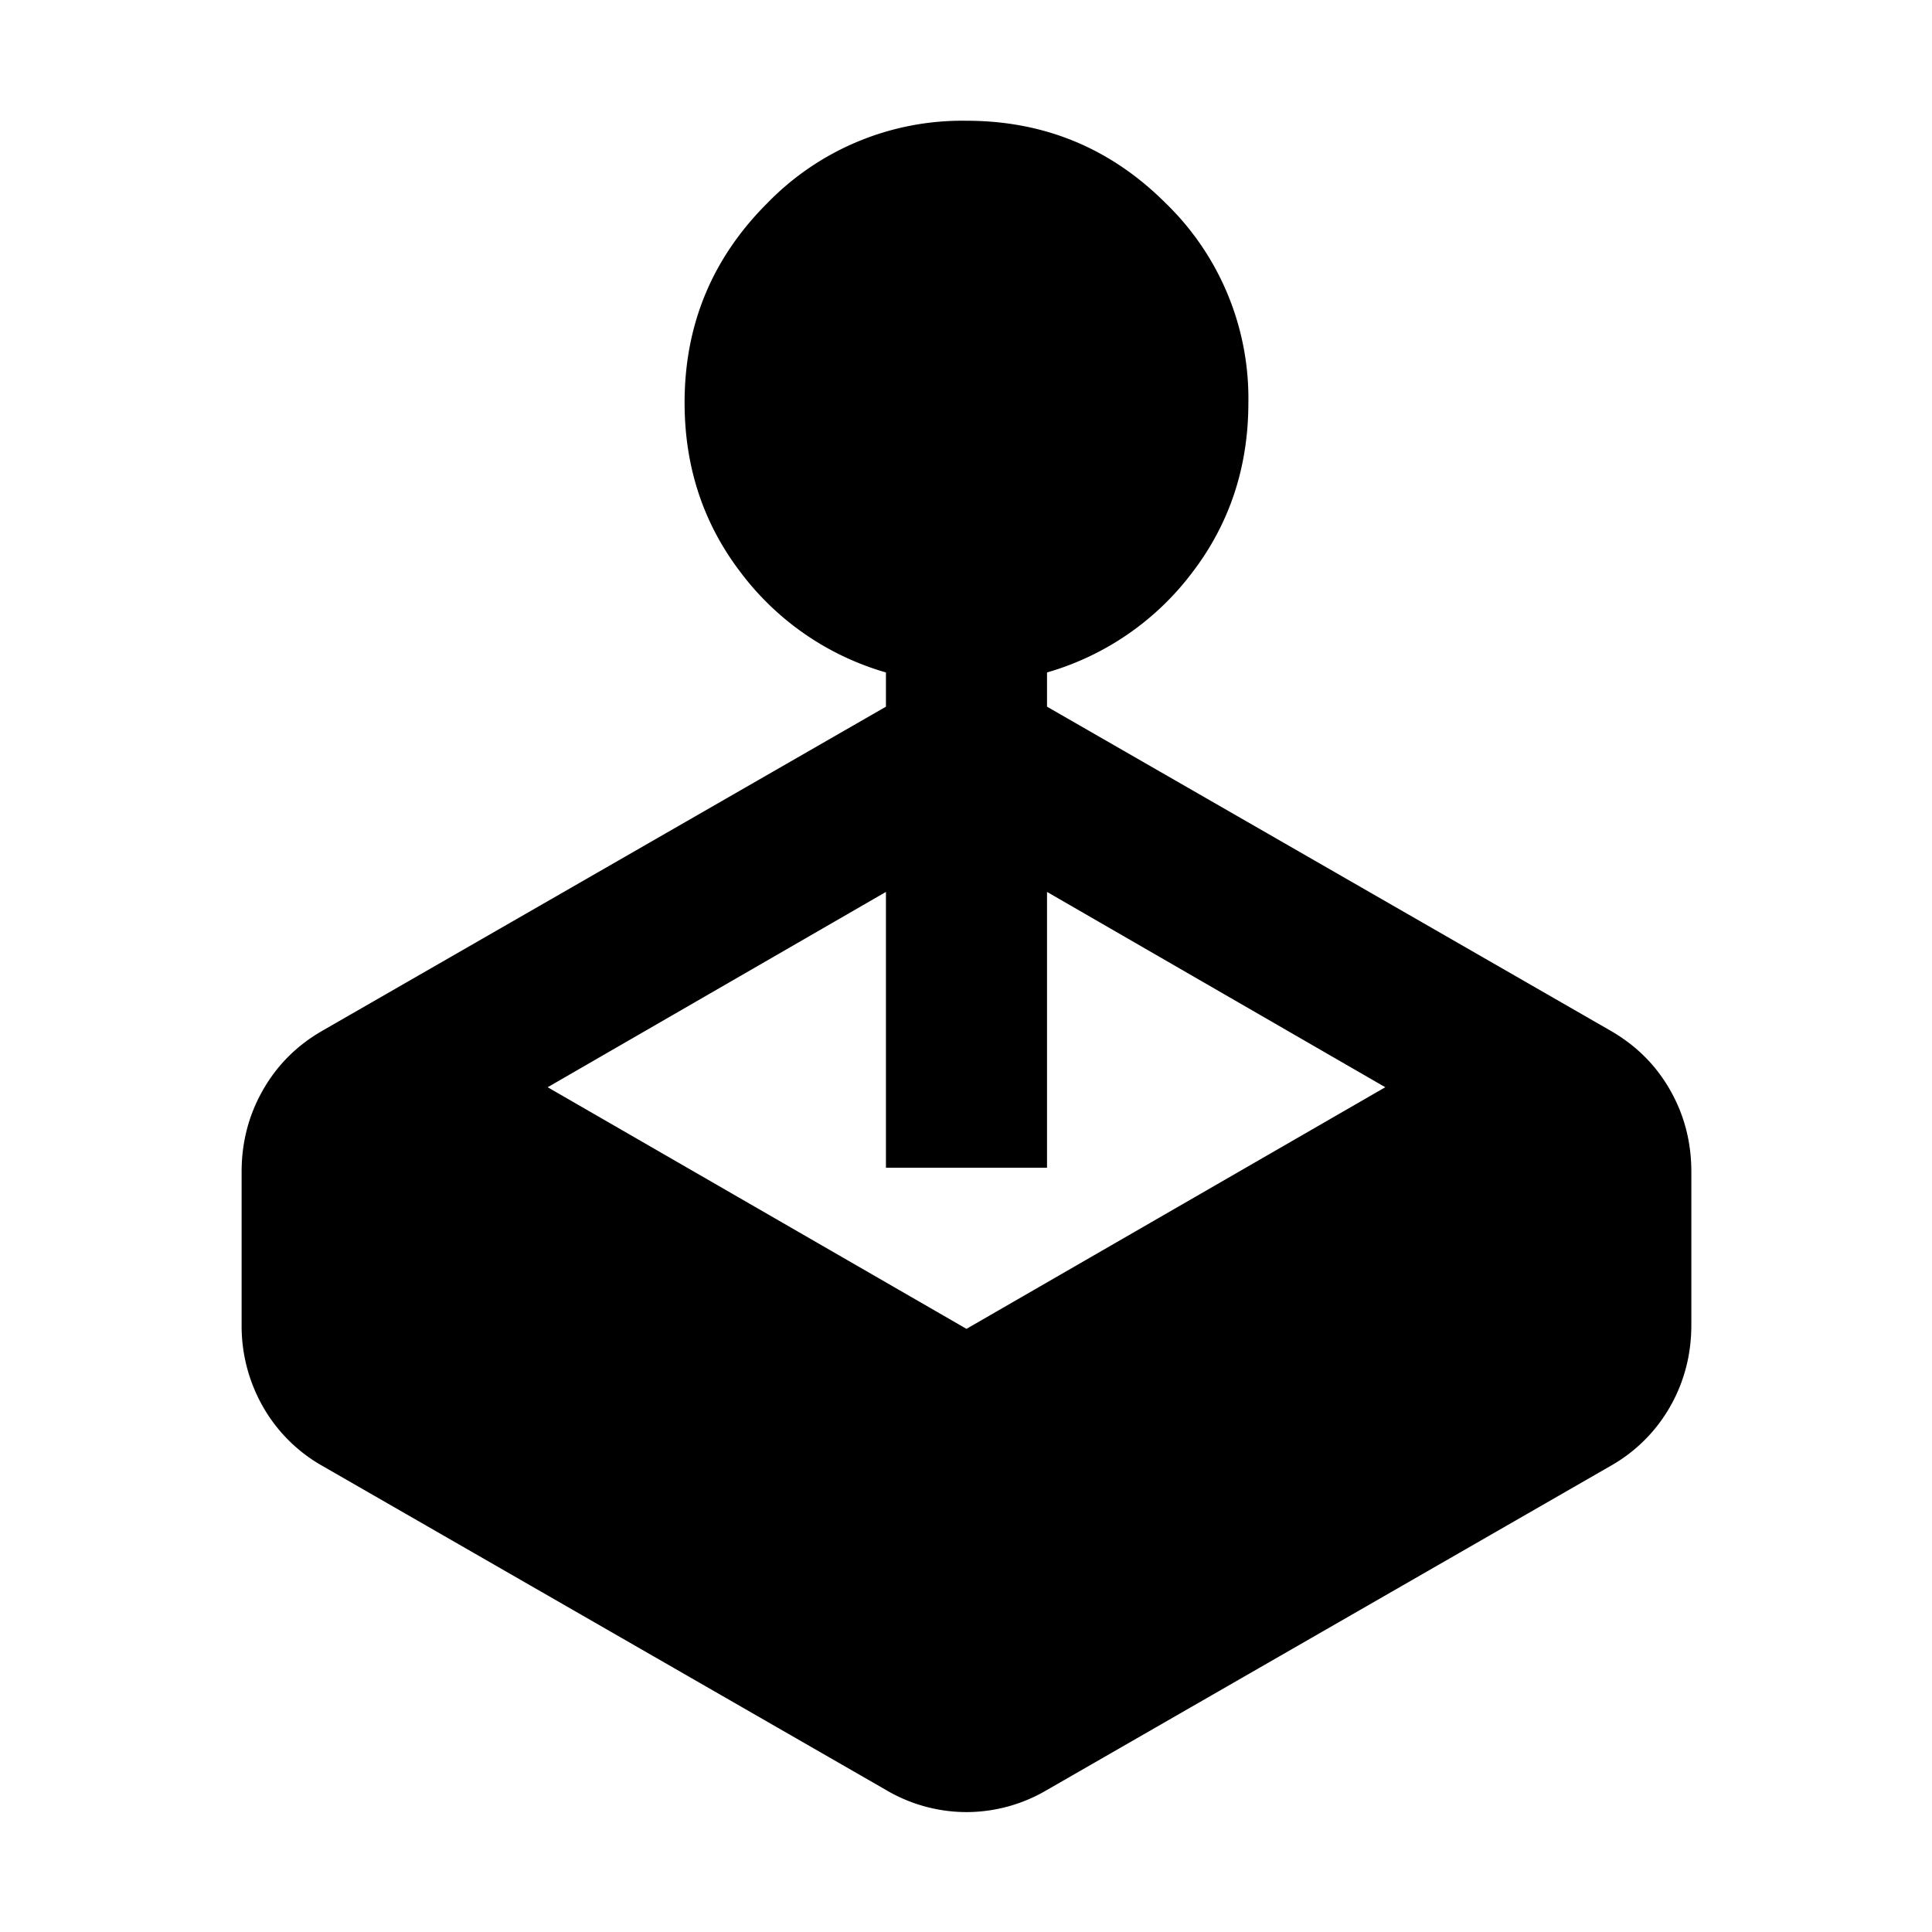
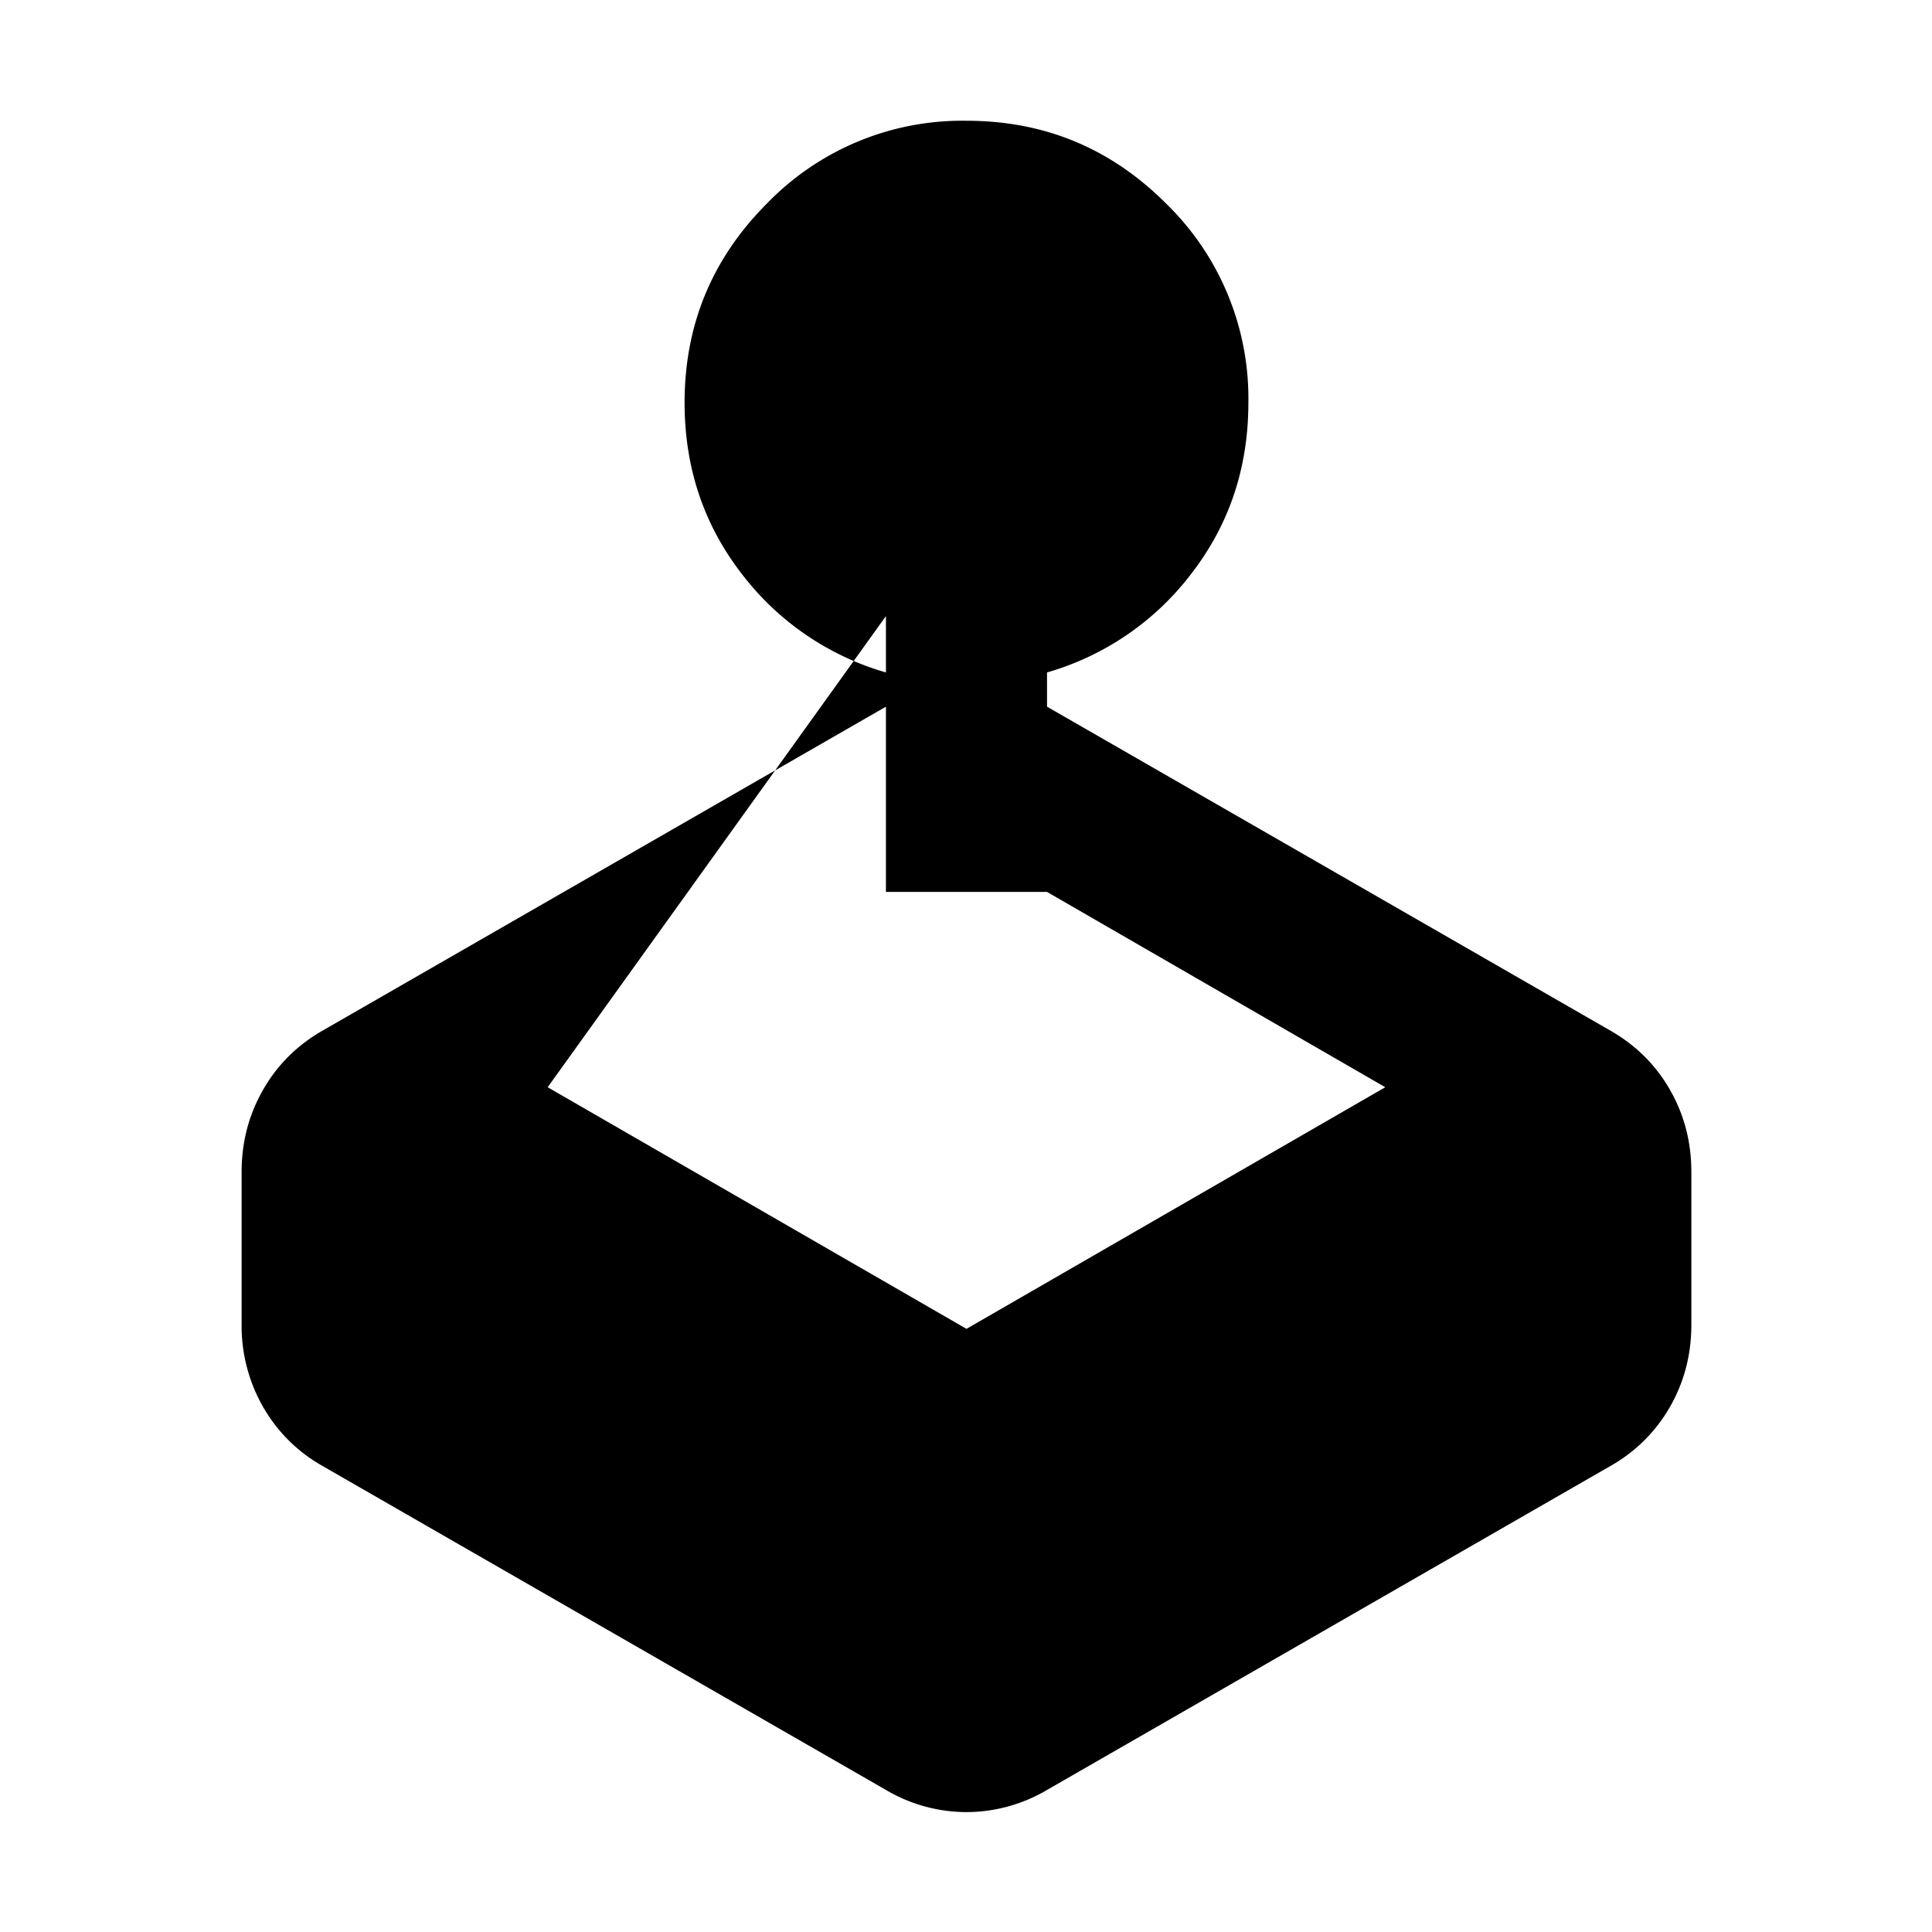
<svg xmlns="http://www.w3.org/2000/svg" viewBox="0 0 16 16" height="16" width="16" xml:space="preserve" style="fill-rule:evenodd;clip-rule:evenodd;stroke-linejoin:round;stroke-miterlimit:2">
-   <path d="M11 8.275V7.85a3.451 3.451 0 0 1-1.8-1.237C8.733 6.004 8.5 5.3 8.5 4.5c0-.967.342-1.792 1.025-2.475A3.373 3.373 0 0 1 12 1c.967 0 1.792.342 2.475 1.025A3.373 3.373 0 0 1 15.5 4.5c0 .8-.233 1.504-.7 2.113A3.451 3.451 0 0 1 13 7.85v.425l7 4.025c.317.183.563.429.738.738.175.308.262.645.262 1.012v1.9c0 .367-.087.704-.262 1.013A1.956 1.956 0 0 1 20 17.7l-7 4.025A1.97 1.97 0 0 1 12 22a1.97 1.97 0 0 1-1-.275L4 17.7a1.953 1.953 0 0 1-.737-.737A2.02 2.02 0 0 1 3 15.95v-1.9c0-.367.088-.704.263-1.012.175-.309.42-.555.737-.738l7-4.025ZM6.8 13l5.2 3 5.2-3-4.2-2.425V14h-2v-3.425L6.8 13Z" style="fill-rule:nonzero" transform="matrix(.667 0 0 .667 0 .333)" />
+   <path d="M11 8.275V7.85a3.451 3.451 0 0 1-1.8-1.237C8.733 6.004 8.5 5.3 8.5 4.5c0-.967.342-1.792 1.025-2.475A3.373 3.373 0 0 1 12 1c.967 0 1.792.342 2.475 1.025A3.373 3.373 0 0 1 15.5 4.5c0 .8-.233 1.504-.7 2.113A3.451 3.451 0 0 1 13 7.85v.425l7 4.025c.317.183.563.429.738.738.175.308.262.645.262 1.012v1.9c0 .367-.087.704-.262 1.013A1.956 1.956 0 0 1 20 17.7l-7 4.025A1.97 1.97 0 0 1 12 22a1.97 1.97 0 0 1-1-.275L4 17.7a1.953 1.953 0 0 1-.737-.737A2.02 2.02 0 0 1 3 15.95v-1.9c0-.367.088-.704.263-1.012.175-.309.42-.555.737-.738l7-4.025ZM6.8 13l5.2 3 5.2-3-4.2-2.425h-2v-3.425L6.8 13Z" style="fill-rule:nonzero" transform="matrix(.667 0 0 .667 0 .333)" />
</svg>